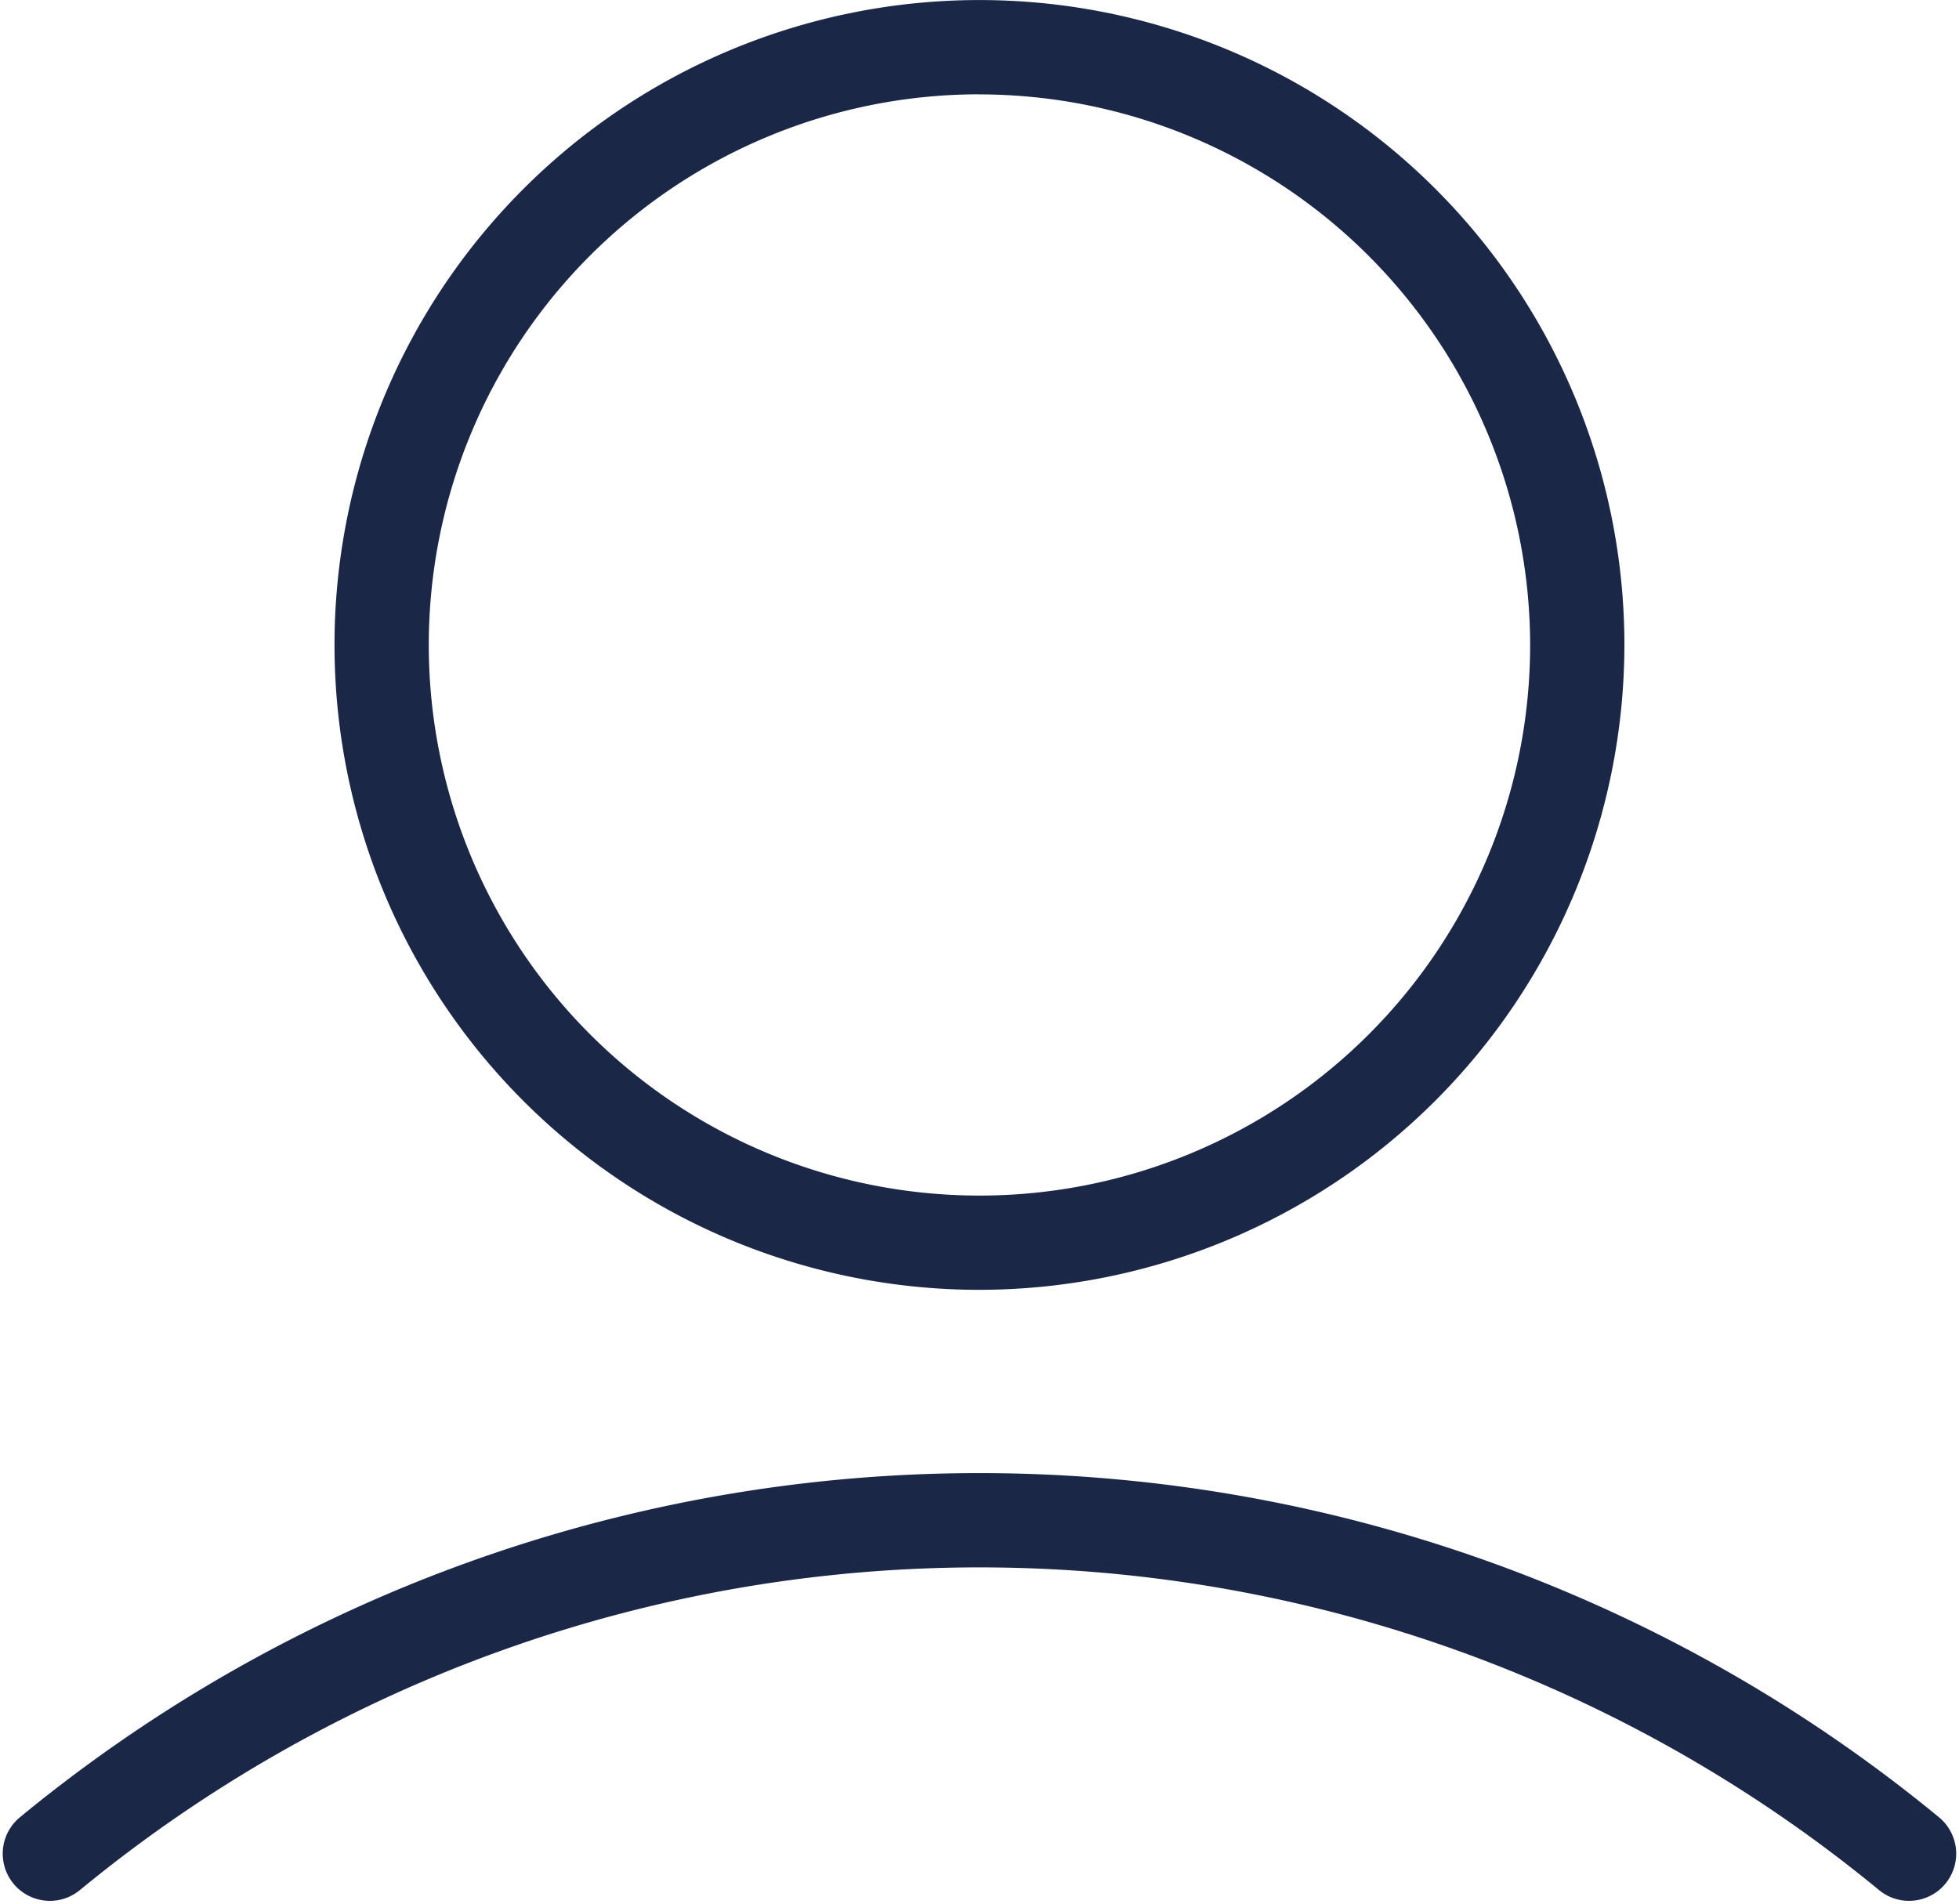
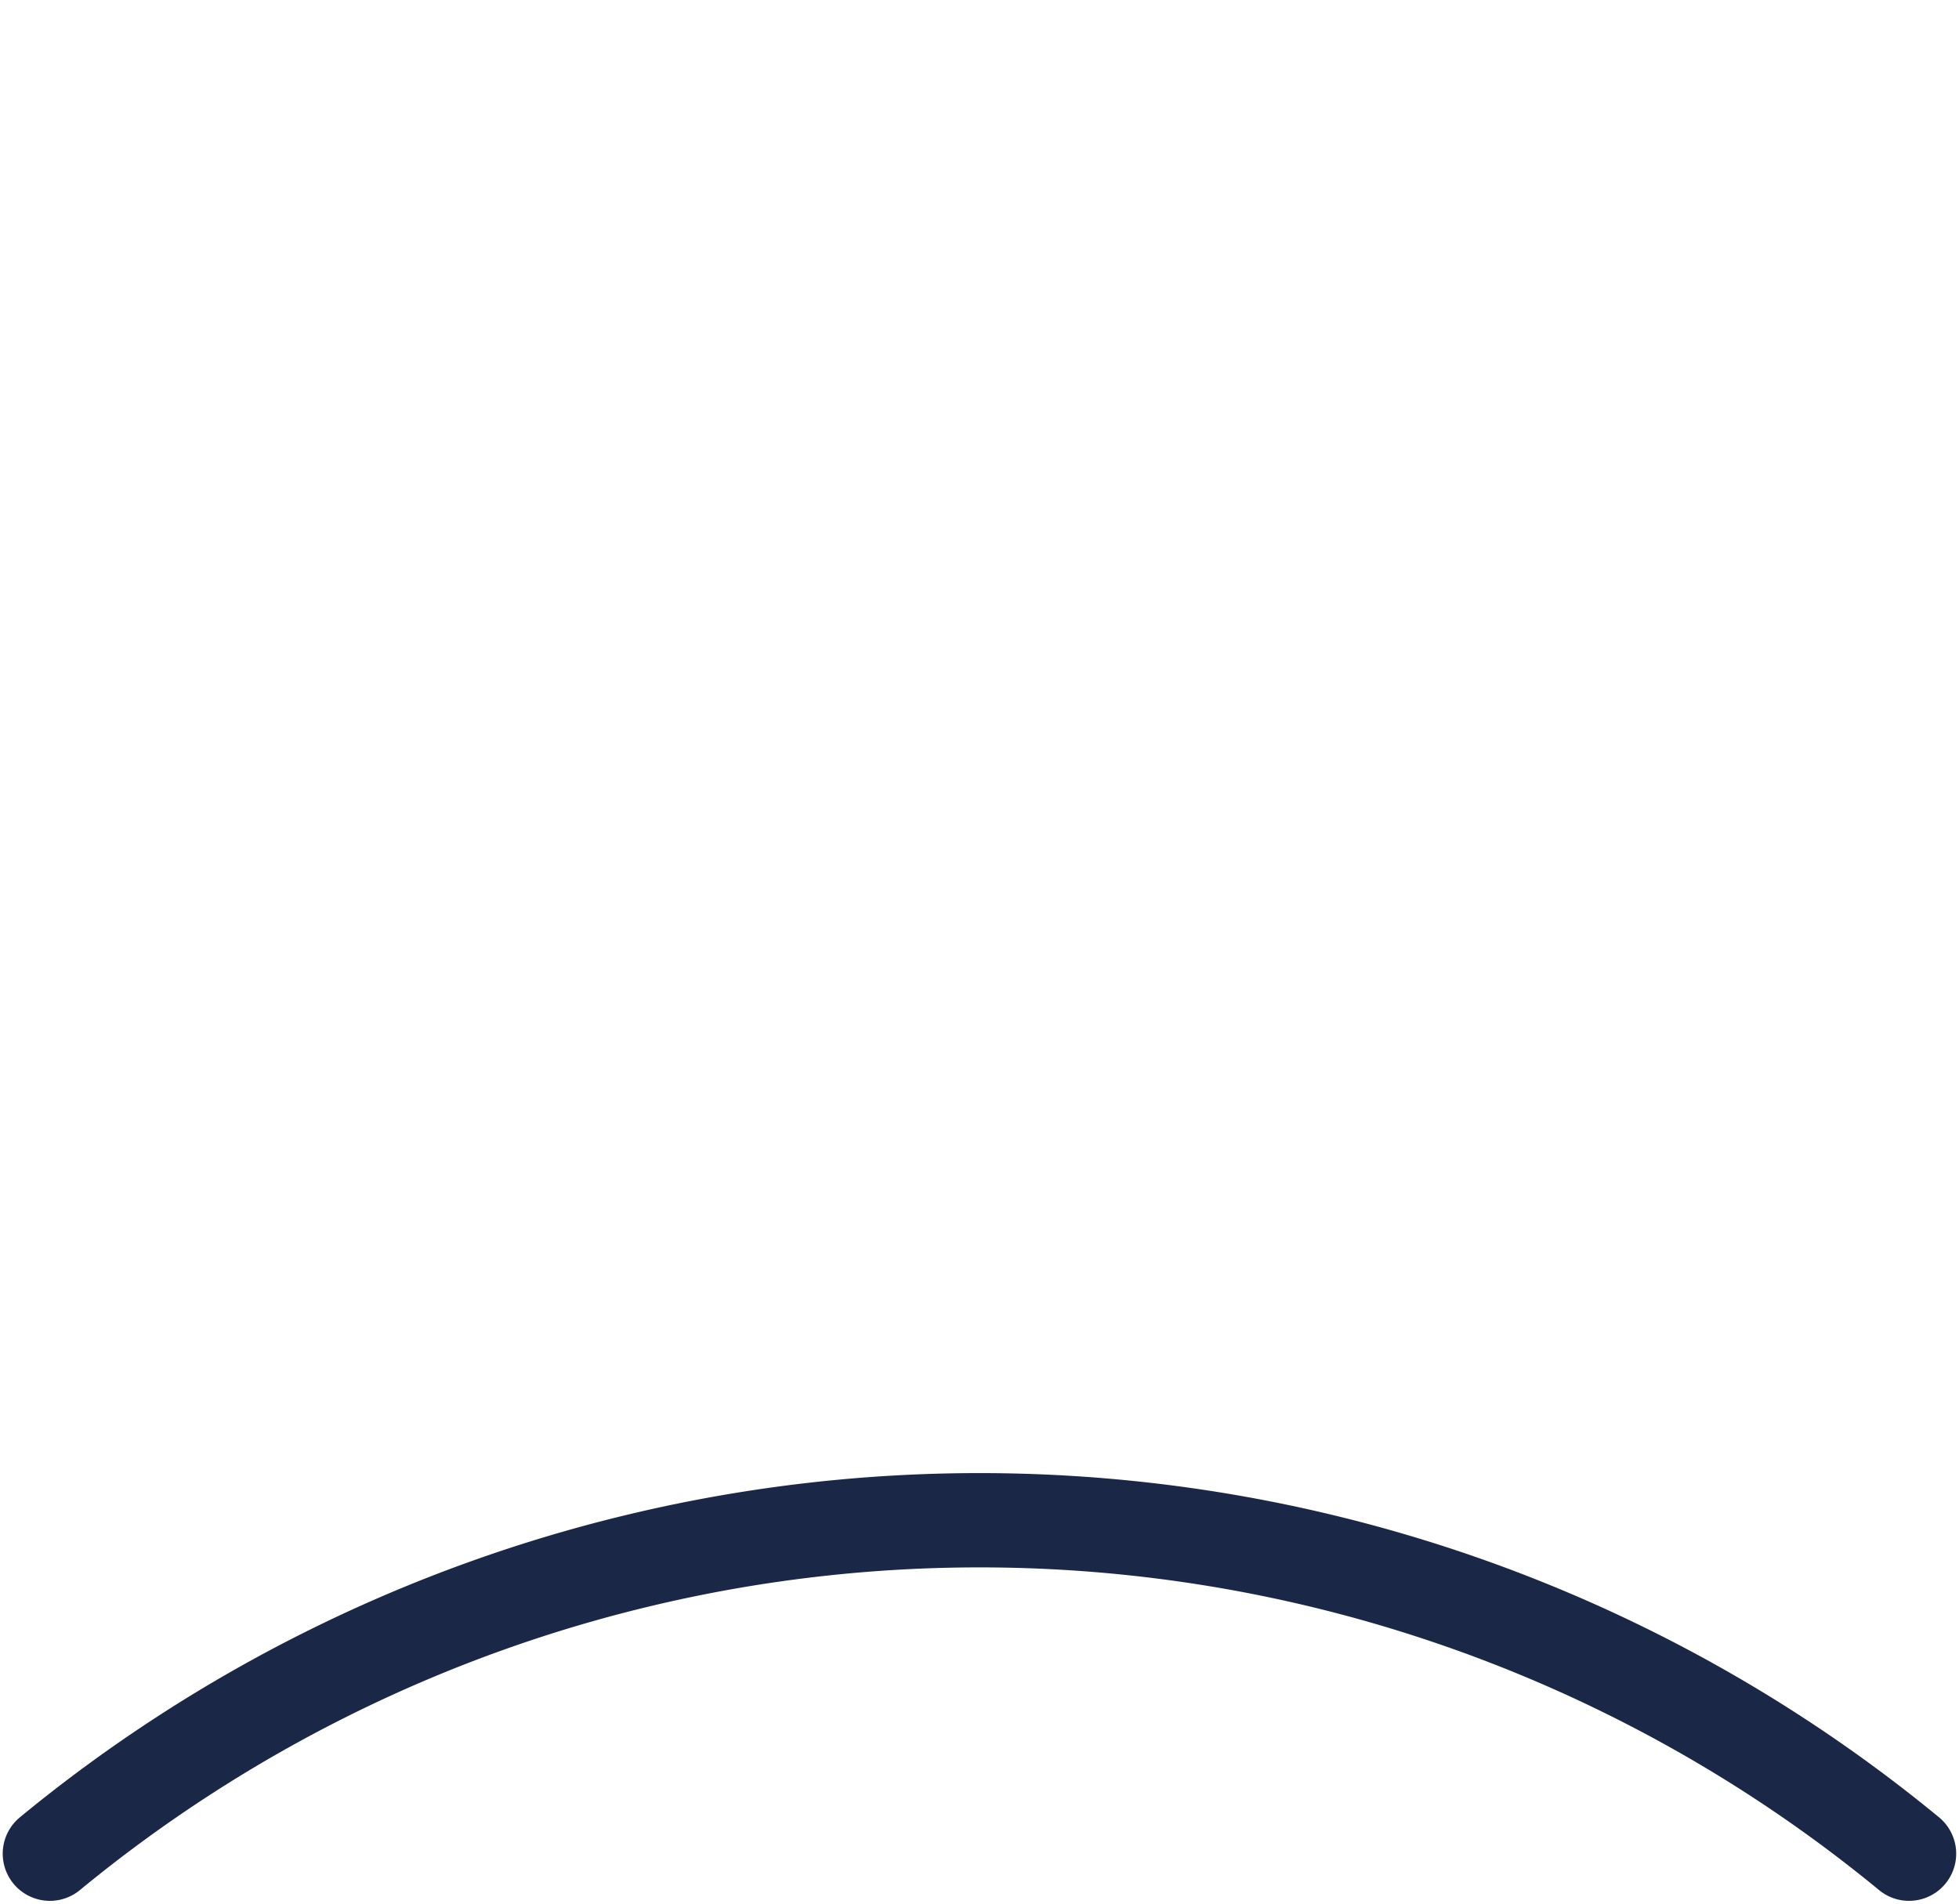
<svg xmlns="http://www.w3.org/2000/svg" width="42.956" height="41.745" viewBox="0 0 42.956 41.745">
  <defs>
    <style>.a{isolation:isolate;}.b{fill:#1b2747;stroke:#1b2747;stroke-linecap:round;stroke-linejoin:round;}</style>
  </defs>
  <g class="a" transform="translate(-1077.445 -1755.23)">
    <g transform="translate(1078.005 1788.034)">
      <path class="b" d="M1119.305,1861.508a.533.533,0,0,1-.339-.122,31.531,31.531,0,0,0-40.087,0,.534.534,0,1,1-.68-.824,32.6,32.6,0,0,1,41.446,0,.534.534,0,0,1-.34.946Z" transform="translate(-1078.005 -1853.128)" />
    </g>
-     <path class="b" d="M1113.581,1783.015a13.642,13.642,0,1,1,13.642-13.642A13.658,13.658,0,0,1,1113.581,1783.015Zm0-26.217a12.575,12.575,0,1,0,12.575,12.575A12.589,12.589,0,0,0,1113.581,1756.8Z" transform="translate(-14.659)" />
  </g>
</svg>